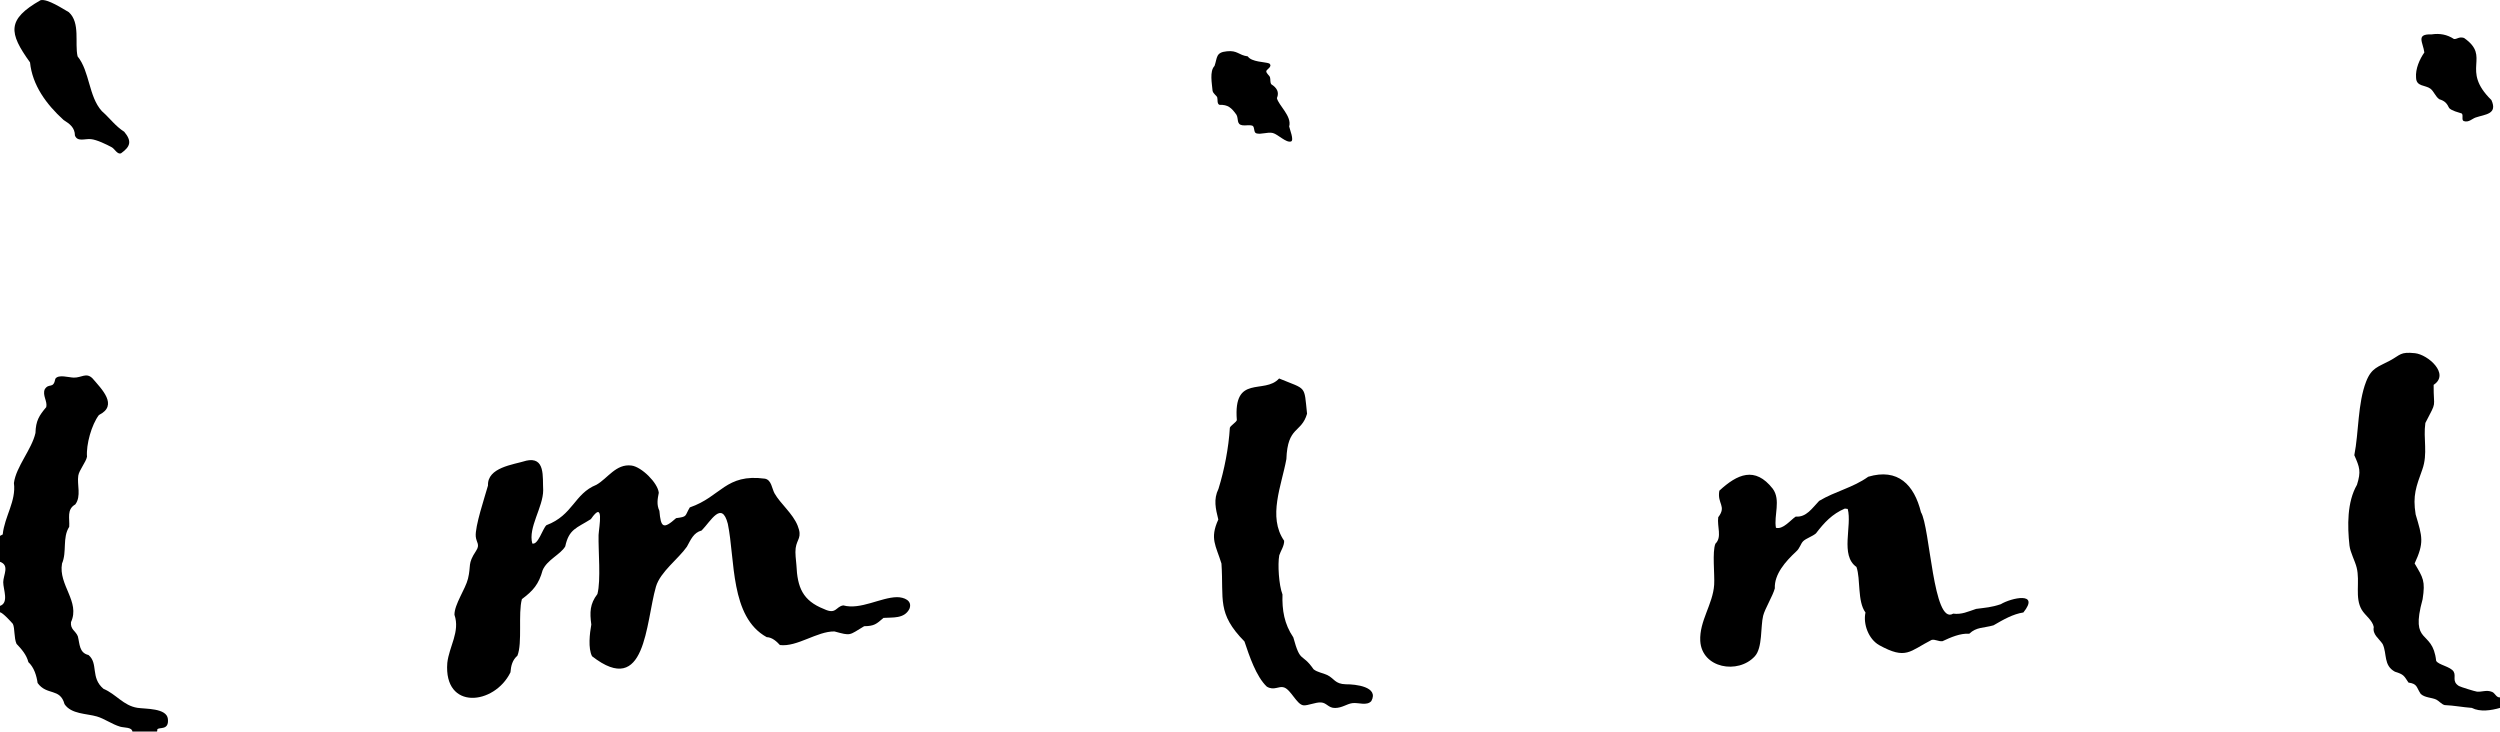
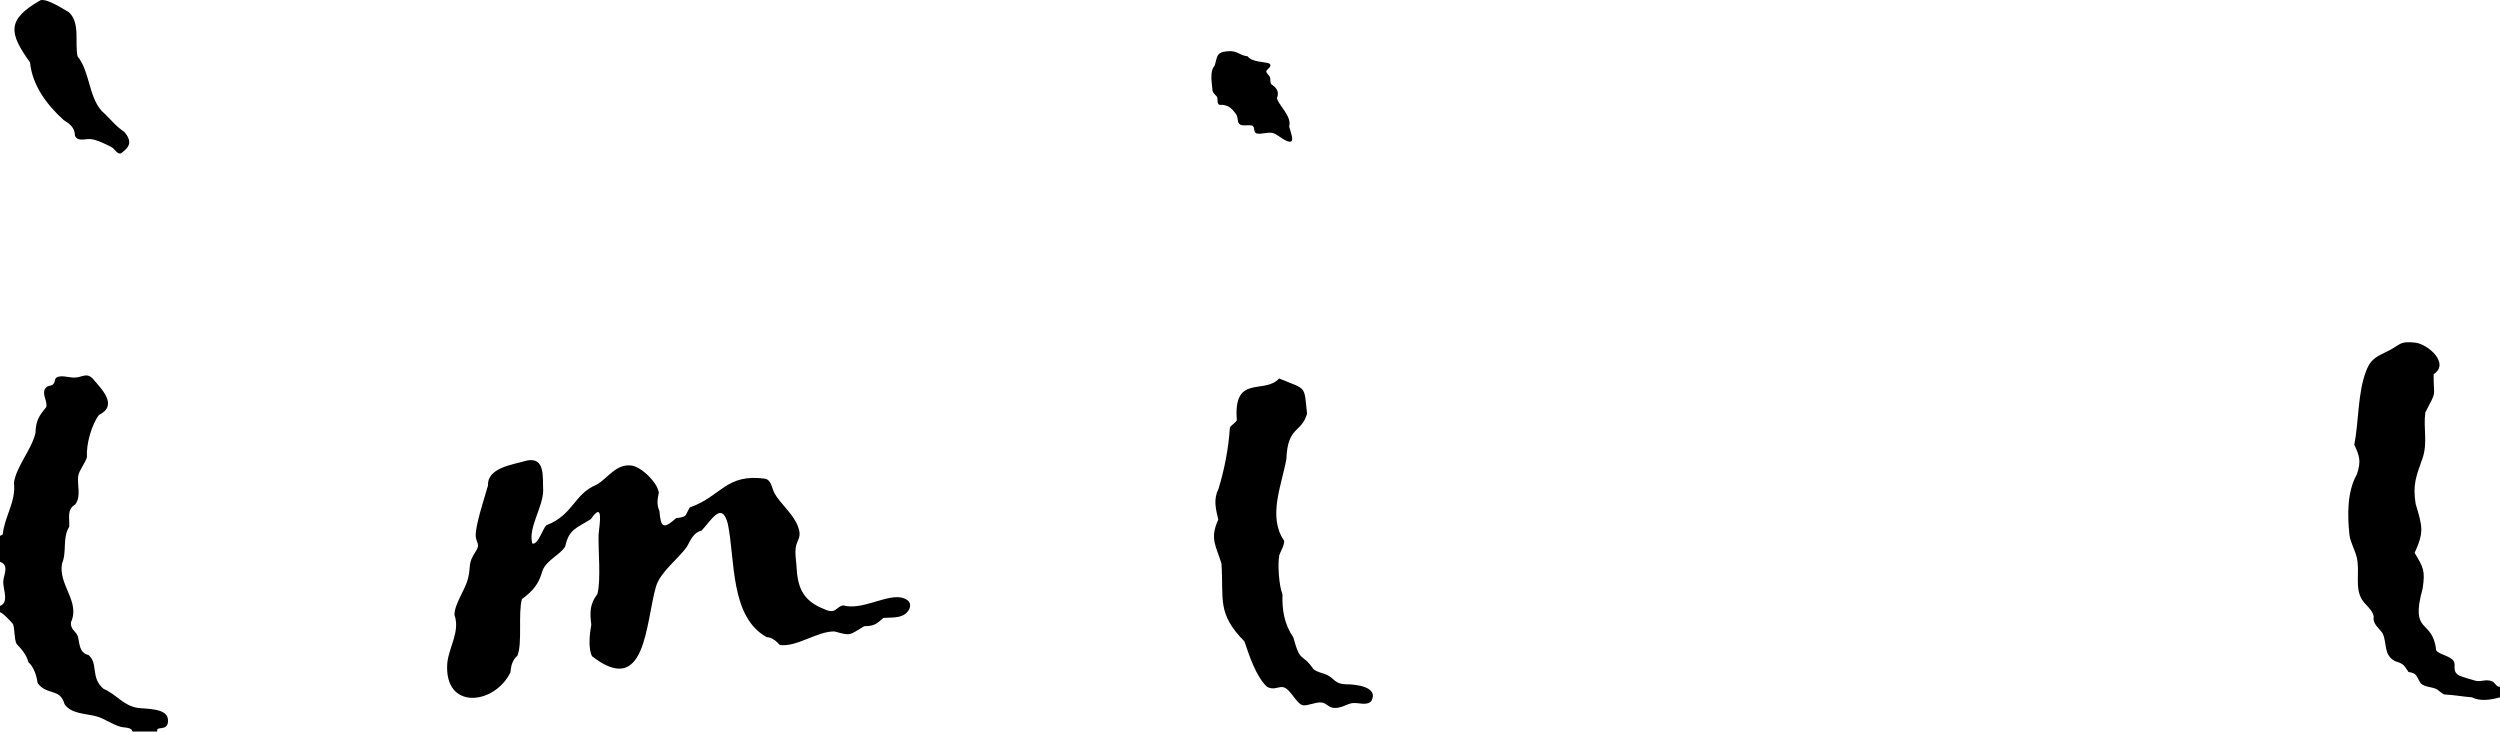
<svg xmlns="http://www.w3.org/2000/svg" id="b" width="736.58" height="215.54" viewBox="0 0 736.58 215.54">
  <g id="c">
-     <path d="M736.58,205.45v3.12c-2.55.74-5.85,1.27-8.3,0-2.79-.21-5.15-.7-8.02-.83-.91-.24-1.71-1.27-2.46-1.62-1.36-.63-3.34-.53-4.57-1.66-1.36-2.03-.93-2.97-3.61-3.35-1.36-2.03-1.35-2.39-3.99-3.2-3.43-1.86-2.28-5.24-3.61-8.13-1.09-1.68-3.07-2.8-2.63-5.04-.39-2.03-2.53-3.37-3.55-5.09-2.11-3.57-.45-8.24-1.49-12.42-.51-2.04-1.87-4.42-2.12-6.51-.62-5.71-.74-12.78,2.21-17.88,1.24-3.96.81-5.11-.78-8.72,1.33-6.75.99-15.28,3.47-21.67,1.6-4.14,3.56-4.33,7-6.19,3.22-1.73,2.99-2.65,7.39-2.2,3.87.41,10.36,6.15,5.51,9.33-.06,7.3,1.11,4.35-2.44,11.23-.67,4.65.79,9.01-.9,13.72-1.79,5-2.88,7.61-1.96,13.23,1.98,6.67,2.55,8.27-.3,14.44,2.5,4.24,3.19,5.13,2.35,10.54-3.82,13.86,2.94,8.57,3.99,18.13.53,1.2,4.29,1.69,5.17,3.23.78,1.37-.62,2.85,1.54,4.21.41.26,4.77,1.61,5.31,1.66,1.44.15,2.81-.6,4.47.08.87.35,1.22,1.72,2.34,1.62Z" />
+     <path d="M736.58,205.45c-2.55.74-5.85,1.27-8.3,0-2.79-.21-5.15-.7-8.02-.83-.91-.24-1.71-1.27-2.46-1.62-1.36-.63-3.34-.53-4.57-1.66-1.36-2.03-.93-2.97-3.61-3.35-1.36-2.03-1.35-2.39-3.99-3.2-3.43-1.86-2.28-5.24-3.61-8.13-1.09-1.68-3.07-2.8-2.63-5.04-.39-2.03-2.53-3.37-3.55-5.09-2.11-3.57-.45-8.24-1.49-12.42-.51-2.04-1.87-4.42-2.12-6.51-.62-5.71-.74-12.78,2.21-17.88,1.24-3.96.81-5.11-.78-8.72,1.33-6.75.99-15.28,3.47-21.67,1.6-4.14,3.56-4.33,7-6.19,3.22-1.73,2.99-2.65,7.39-2.2,3.87.41,10.36,6.15,5.51,9.33-.06,7.3,1.11,4.35-2.44,11.23-.67,4.65.79,9.01-.9,13.72-1.79,5-2.88,7.61-1.96,13.23,1.98,6.67,2.55,8.27-.3,14.44,2.5,4.24,3.19,5.13,2.35,10.54-3.82,13.86,2.94,8.57,3.99,18.13.53,1.2,4.29,1.69,5.17,3.23.78,1.37-.62,2.85,1.54,4.21.41.26,4.77,1.61,5.31,1.66,1.44.15,2.81-.6,4.47.08.87.35,1.22,1.72,2.34,1.62Z" />
    <path d="M154.94,135.75c5.83-1.35,4.88,4.81,5.1,8.69-.01,5.01-4.49,10.97-3.21,15.69,1.68.55,3.04-4.35,4.16-5.39,7.9-2.99,8.17-9.26,14.72-11.9,3.34-1.88,5.76-6.26,10.34-5.68,2.96.37,7.77,5.1,8.05,8.03-.36,1.82-.68,3.49.18,5.32.42,4.93,1.12,5.55,4.93,2.15,3.43-.45,2.46-.54,4.03-3.16,9.24-3.18,10.52-10.02,22.12-8.47,1.96.35,2.06,2.94,2.85,4.34,1.71,3.03,5.37,5.92,6.8,9.5s-.19,3.84-.58,6.61c-.2,1.45.09,3.5.22,5.01.29,6.56,1.8,10.46,8.15,12.96,3.62,1.73,3.45-.78,5.67-1.08,5.05,1.38,11.02-2.36,15.81-2.43,2.05,0,4.63.99,3.67,3.44-1.52,2.99-4.92,2.47-7.64,2.67-2.11,1.81-2.7,2.41-5.7,2.45-4.57,2.73-3.77,2.89-8.76,1.54-5.12-.07-10.98,4.63-16.06,4.01-.9-.98-2.23-2.28-3.9-2.33-10.83-5.96-9.26-22.86-11.45-33.39-1.8-6.96-5.02-.76-7.72,1.97-2.4.63-3.21,2.75-4.34,4.78-2.49,3.57-7.82,7.39-9.11,11.75-3.08,10.71-2.92,32.91-18.83,20.52-1.21-2.33-.69-6.76-.22-9.34-.48-3.6-.44-6.07,1.8-8.99,1.07-4.1.23-12.74.34-17.4.14-2.5,1.75-10.5-2.27-4.67-4.2,2.67-6.45,2.89-7.55,8.04-1.4,2.4-5.33,3.91-6.66,7.01-1.14,4.14-2.8,6.05-6.11,8.52-1.16,4.24.19,12.95-1.32,16.66-1.47,1.29-1.89,2.92-2.05,4.91-4.73,9.67-19.71,11.29-18.61-2.78.54-4.84,3.82-9.22,2.11-14.17-.03-3.08,3.24-7.57,3.99-10.65.97-3.96-.22-4.28,2.37-8.18,1.26-1.91.1-2.41-.08-4.21-.29-2.93,2.68-11.75,3.6-15.05-.22-5.34,7.42-6.13,11.18-7.29Z" />
-     <path d="M596.16,180.45c-3.09.47-5.93,2.12-8.81,3.79-2.91.84-5,.44-7.13,2.47-2.69-.16-5.44,1.06-7.89,2.2-1.19.16-2.16-.63-3.22-.37-6.53,3.34-7.47,5.93-15.44,1.54-3.14-1.78-4.78-6.22-4.04-9.61-2.45-3.35-1.38-9.79-2.66-13.43-4.86-3.38-1.24-12.07-2.57-17.09l-.85-.11c-3.73,1.59-6.07,4.12-8.52,7.32-1.07.9-2.88,1.46-3.73,2.27-.8.76-.94,2.07-2.15,3.12-3.07,2.86-6.42,6.63-6.23,10.8-.59,2.22-2.93,6.02-3.44,8.07-.8,3.21-.13,9.4-2.45,11.94-4.94,5.4-15.63,3.54-16.08-4.54-.28-5.9,3.73-10.77,4.1-16.54.19-2.98-.61-9.77.37-12.09,2.01-1.93.44-5.04.83-7.8,2.55-3.32-.38-3.93.33-7.82,5.29-4.88,10.49-7.26,15.73-.58,2.46,3.36.28,7.9.94,11.52,2.12.58,4.39-2.39,5.84-3.31,3.11.27,4.81-2.46,6.89-4.62,4.77-2.86,9.92-3.86,14.47-7.12,8.73-2.59,13.53,2.35,15.53,10.46,2.7,4.37,3.57,33.47,9.49,29.88,2.52.32,4.33-.6,6.76-1.4,2.83-.38,4.42-.43,7.26-1.38,3.11-1.88,11.66-3.79,6.65,2.45Z" />
    <path d="M46.37,214.87c-.12.17.08.6-.18.67h-7.17c-.22-1.35-2.37-1.07-3.63-1.44-2.42-.72-4.58-2.34-6.83-3-3.03-.89-7.57-.66-9.55-3.64-1.31-4.84-5.2-2.44-7.93-6.22-.3-2.12-1.02-4.59-2.72-6.15-.53-2.16-2.05-3.88-3.49-5.39-.79-1.74-.46-4.6-1.08-5.88-.42-.5-2.88-3.25-3.8-3.44,0,0,0-1.86,0-1.86,2.72-.93.95-4.87.96-6.98s1.96-4.99-.96-6.02v-7.63s.81-.42.81-.42c.53-5.29,4-9.8,3.3-15.15.62-4.82,5.27-9.93,6.35-14.75.1-3.61,1.07-5.11,3.18-7.62.39-1.74-1.18-3.44-.45-5.24,1.25-2.02,2.53.05,3.13-3.11.9-1.37,3.9-.38,5.4-.34,2.32.06,3.7-1.61,5.54.22,2.68,3.14,7.69,7.95,1.9,10.79-2.18,2.86-3.8,8.7-3.52,12.3-.3,1.59-2.31,3.93-2.57,5.58-.41,2.64.94,6.05-.88,8.47-2.6,1.49-1.61,4.08-1.79,6.6-2.07,3.22-.62,7.33-2.12,10.82-1.13,6.33,5.43,11.22,2.64,17.27-.21,2.22,1.38,2.53,2.02,4.17.58,2.22.36,4.85,3.13,5.51,3,2.46.51,6.67,4.43,9.96,3.74,1.58,5.86,4.95,9.99,5.6,2.35.37,8.62.03,8.98,3.26.38,3.5-2.55,2.33-3.08,3.07Z" />
    <path d="M376.86,111.51c8.23,3.4,7.33,1.86,8.24,10.39-1.69,5.8-5.74,3.55-6.09,13.36-1.41,7.77-5.55,17.01-.66,24.07.06,1.5-1.05,3.04-1.44,4.28-.5,2.68-.12,8.79.95,11.54-.14,4.61.5,8.65,3.19,12.64,2.14,7.86,2.43,4.3,5.96,9.39,1.11.91,2.82,1.11,4.05,1.71,2.07,1.01,2.23,2.64,5.46,2.72,2.81-.03,9.83.71,7.52,4.94-1.32,1.51-3.82.37-5.62.62-1.61.22-2.97,1.4-5.07,1.42-1.98.02-2.44-1.52-4.13-1.63-1.6-.1-3.89.97-5.16.85-2.01-.19-3.67-4.59-5.76-5.28-1.53-.51-2.91,1.04-5.05-.22-3.17-2.98-5.21-9.2-6.59-13.31-8.18-8.33-6.08-12.28-6.78-22.95-1.62-5.32-3.52-7.32-.93-12.98-.77-3.16-1.48-5.92.05-9.04,1.74-5.6,3-12.12,3.35-17.99.19-.65,1.87-1.6,2.06-2.26-1.1-13.7,8.13-7.44,12.45-12.27Z" />
    <path d="M11.95.06c2.02-.51,6.67,2.6,8.34,3.54,3.43,3.14,1.68,9.09,2.57,13.01,3.61,4.44,3.23,11.81,7.14,16.12,2.51,2.24,3.97,4.4,6.61,6.1,2.26,2.74,1.87,4.32-.91,6.31-1.05.53-1.94-1.29-2.72-1.72-1.58-.87-4.45-2.26-6.21-2.43s-3.94.88-4.69-1.06c-.02-2.32-1.52-3.44-3.34-4.57-5.1-4.63-9.22-10.28-9.89-16.97C2.54,9.62,1.99,5.74,11.95.06Z" />
    <path d="M374.61,24.86c1.55.99,2.37,2.26,1.61,4.05.44,2.08,4.48,5.34,3.61,8.35.15.81,1.51,4.1.55,4.42-1.42.48-3.85-2.1-5.36-2.49s-3.54.54-4.89.09c-.84-.28-.38-1.87-1.12-2.24-.97-.31-2.01.02-2.99-.13-1.76-.28-1.06-1.9-1.71-3.08-1.46-2.08-2.56-3.04-4.98-2.93-.82-.26-.51-1.6-.69-2.19-.16-.53-1.22-1.1-1.38-1.98-.16-2.03-.95-5.73.58-7.3.86-2.45.32-4,3.61-4.31,3.15-.36,3.47,1.14,6.18,1.49,1.12,1.7,5.06,1.6,6.31,2.08,1.18.89-.85,1.79-.86,2.29.04.75.91,1.19,1.1,1.79.21.67-.05,1.51.42,2.1Z" />
-     <path d="M716.37,10.14c2.46-.38,4.63.03,6.66,1.36.97.06,1.46-.78,2.95-.32,8.13,5.66-1.21,9.23,8.07,18.3,1.9,4.22-1.86,4.18-4.67,5.15-1.03.36-2.01,1.52-3.45,1.05-.8-.27-.05-1.76-.63-2.25-1.11-.37-2.84-.75-3.69-1.58-.69-1.45-1.29-2.11-2.91-2.61-1.14-.77-1.61-2.36-2.63-3.12-1.52-1.12-4.15-.55-4.22-3.23-.23-2.6,1.07-5.49,2.44-7.43-.37-2.96-2.61-5.48,2.09-5.33Z" />
  </g>
</svg>